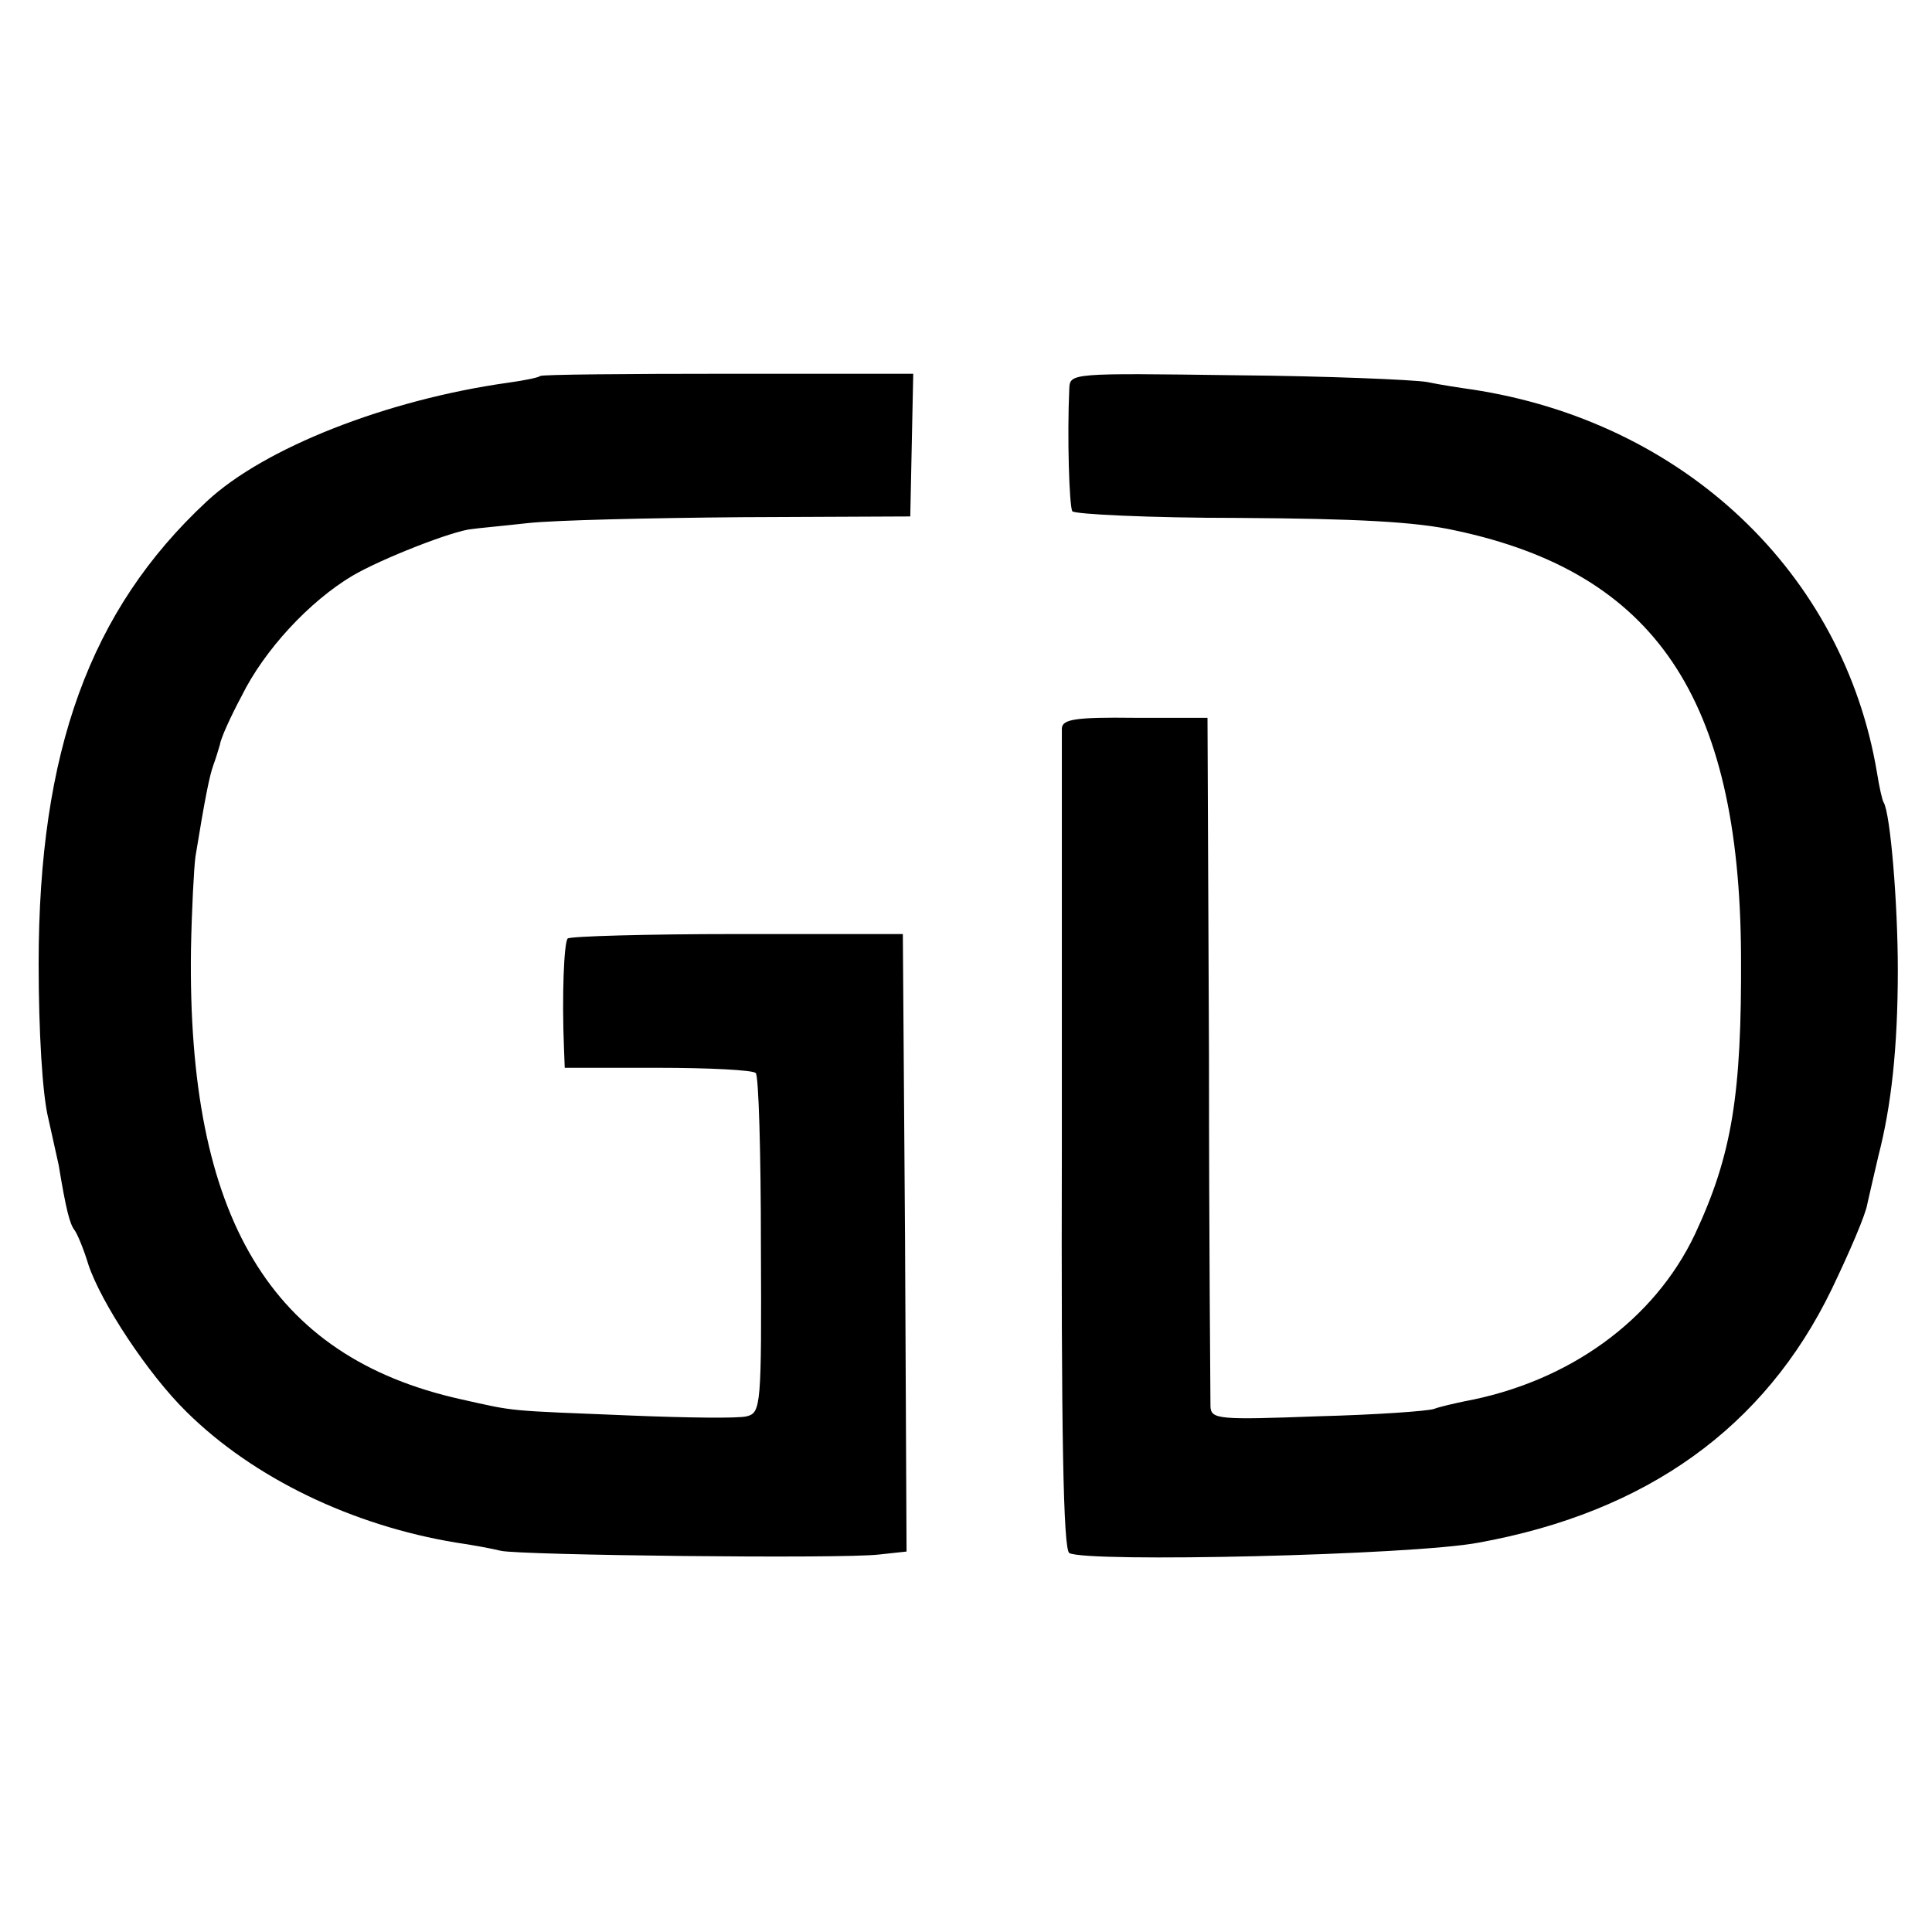
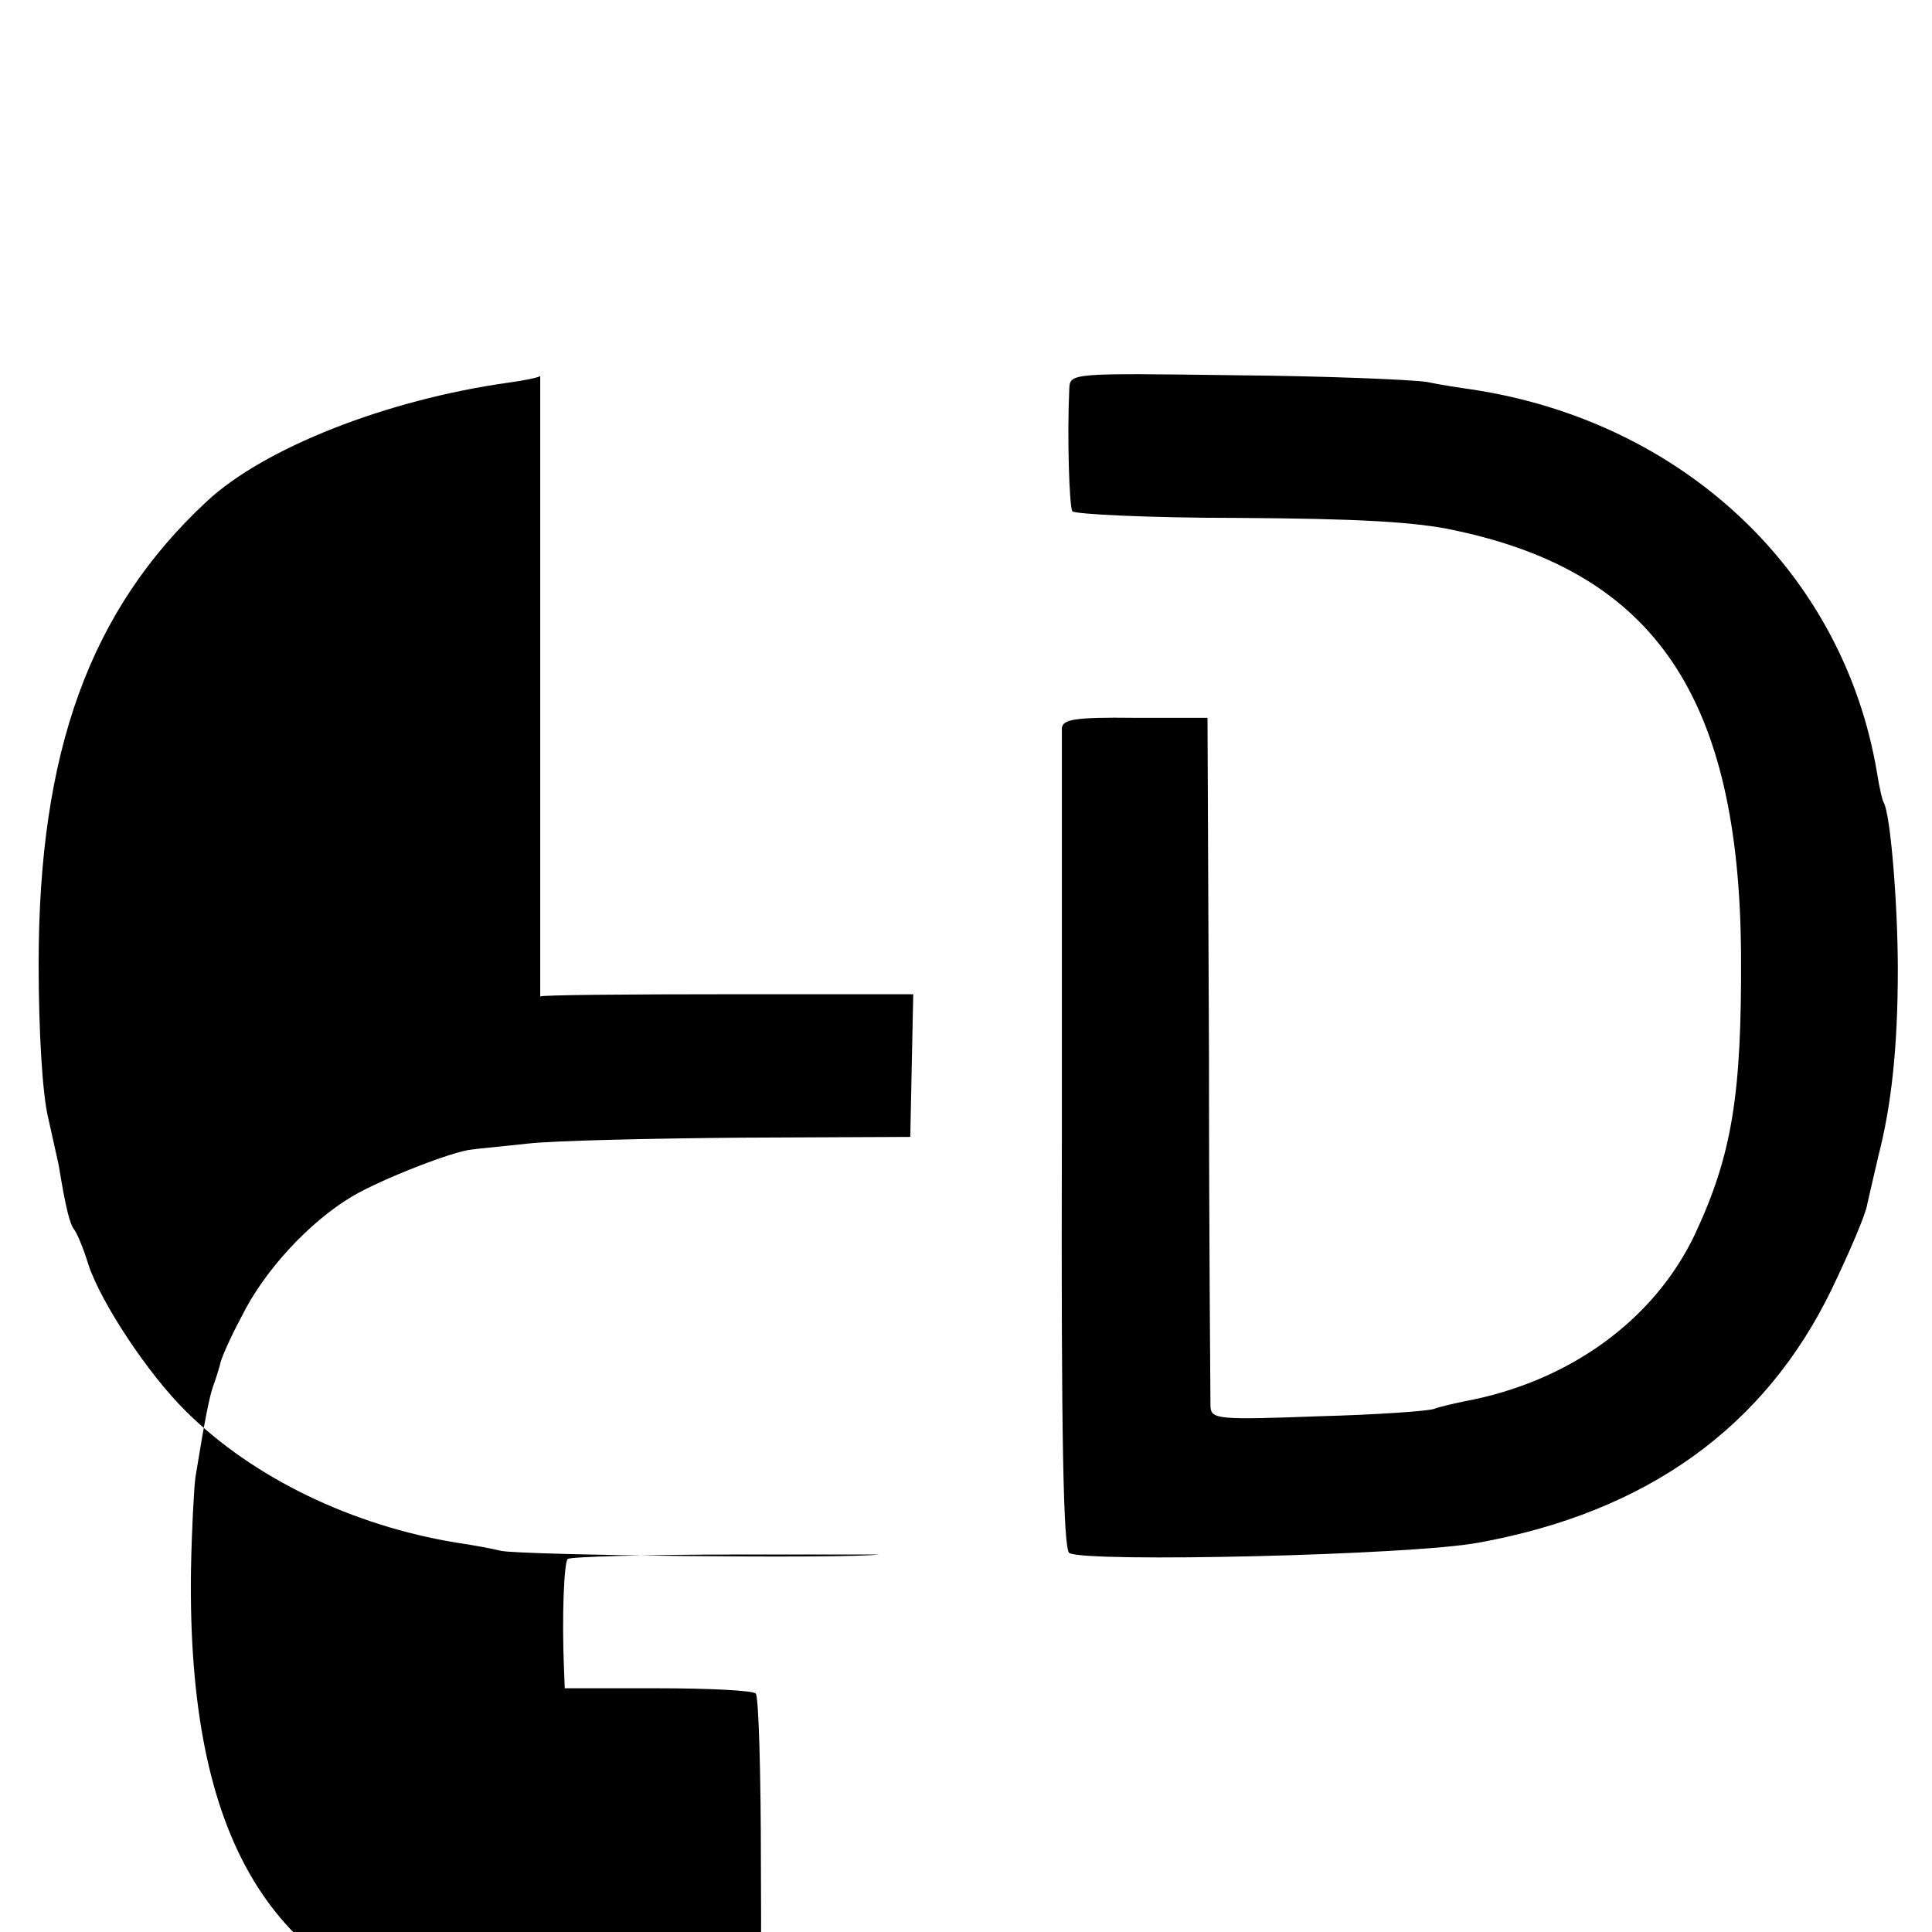
<svg xmlns="http://www.w3.org/2000/svg" version="1" width="346.667" height="346.667" viewBox="0 0 260 260">
-   <path d="M72.7 50.6c-.2.2-2.1.6-4.3.9-16.4 2.3-32.9 8.8-40.6 16-15.7 14.6-22.6 33.6-22.6 62.2 0 9 .5 17.6 1.3 20.8.7 3.1 1.3 5.9 1.4 6.3 1 6.1 1.5 7.9 2.1 8.7.4.5 1.3 2.7 1.9 4.7 1.7 5.1 8 14.7 13.2 19.8 9 8.9 22.3 15.3 36.3 17.6 2.1.3 4.8.8 6 1.1 2.7.6 45.9 1.1 50.9.5l3.7-.4-.2-41.6-.3-41.5H99.2c-12.2 0-22.5.3-22.8.6-.5.5-.8 7.7-.5 14.8l.1 2.6h12.5c6.9 0 12.8.3 13.2.7.4.3.7 10.8.7 23.2.1 21.7 0 22.5-1.9 23-1.1.3-8.1.2-15.5-.1-17.1-.7-15.4-.5-23-2.2-25.6-5.7-36.8-24.4-36.3-60.5.1-5.3.4-11 .6-12.5 1.3-8 1.9-10.9 2.4-12.3.3-.8.7-2.1.9-2.8.1-.8 1.4-3.7 2.9-6.5 3.1-6.3 9.2-12.8 14.9-16.2 3.9-2.3 13.6-6.1 16.1-6.3.6-.1 3.9-.4 7.5-.8s16.6-.7 29-.8l22.5-.1.2-9.6.2-9.6H98c-13.7 0-25.1.1-25.3.3zM143.9 52.3c-.3 6.6 0 15.7.4 16.5.3.4 10.4.9 22.4.9 15.7.1 23.9.5 29.2 1.7 26.8 5.7 38.2 22.5 38.4 57.1.1 18.8-1.2 26.9-6.2 37.6-5.5 11.6-17 19.9-31.1 22.5-1.4.3-3.2.7-4 1-.8.3-7.9.8-15.7 1-13.3.5-14.3.4-14.4-1.3 0-1-.2-22.2-.2-47.2l-.2-45.5h-9.8c-8-.1-9.7.2-9.8 1.4v55.9c-.1 39.3.2 54.6 1 55.1 2.3 1.3 46.2.3 55.1-1.4 22.6-4.1 38.5-15.5 47.5-34.1 2.4-5 4.6-10.1 4.8-11.5.3-1.4 1-4.3 1.5-6.5 1.7-6.6 2.6-14.4 2.6-25 0-8.9-1-21-1.9-22.5-.2-.3-.6-2.1-.9-4-4.5-26.9-26-47.3-54.6-51.6-1.4-.2-4.1-.6-6-1-1.9-.3-13.5-.8-25.7-.9-22.2-.3-22.3-.3-22.4 1.8z" />
+   <path d="M72.7 50.6c-.2.2-2.1.6-4.3.9-16.4 2.3-32.9 8.8-40.6 16-15.7 14.6-22.6 33.6-22.6 62.2 0 9 .5 17.6 1.3 20.8.7 3.1 1.3 5.9 1.4 6.3 1 6.1 1.5 7.9 2.1 8.7.4.5 1.3 2.7 1.9 4.7 1.7 5.1 8 14.7 13.2 19.8 9 8.9 22.3 15.3 36.3 17.6 2.1.3 4.8.8 6 1.1 2.7.6 45.9 1.1 50.9.5H99.2c-12.2 0-22.5.3-22.8.6-.5.5-.8 7.7-.5 14.8l.1 2.6h12.5c6.9 0 12.8.3 13.2.7.4.3.7 10.8.7 23.2.1 21.7 0 22.5-1.9 23-1.1.3-8.1.2-15.5-.1-17.1-.7-15.4-.5-23-2.2-25.6-5.7-36.8-24.4-36.3-60.5.1-5.3.4-11 .6-12.5 1.3-8 1.9-10.9 2.4-12.3.3-.8.7-2.1.9-2.8.1-.8 1.4-3.7 2.9-6.5 3.1-6.3 9.2-12.8 14.9-16.2 3.9-2.3 13.6-6.1 16.1-6.3.6-.1 3.9-.4 7.5-.8s16.6-.7 29-.8l22.5-.1.2-9.6.2-9.6H98c-13.7 0-25.1.1-25.3.3zM143.9 52.3c-.3 6.6 0 15.7.4 16.5.3.4 10.4.9 22.4.9 15.7.1 23.9.5 29.2 1.7 26.8 5.7 38.2 22.5 38.4 57.1.1 18.8-1.2 26.9-6.2 37.6-5.5 11.6-17 19.9-31.1 22.5-1.4.3-3.2.7-4 1-.8.3-7.9.8-15.7 1-13.3.5-14.3.4-14.4-1.3 0-1-.2-22.2-.2-47.2l-.2-45.5h-9.8c-8-.1-9.7.2-9.8 1.4v55.9c-.1 39.3.2 54.6 1 55.1 2.3 1.3 46.2.3 55.1-1.4 22.6-4.1 38.5-15.5 47.5-34.1 2.4-5 4.6-10.1 4.8-11.5.3-1.4 1-4.3 1.5-6.5 1.7-6.6 2.6-14.4 2.6-25 0-8.9-1-21-1.9-22.5-.2-.3-.6-2.1-.9-4-4.5-26.9-26-47.3-54.6-51.6-1.4-.2-4.1-.6-6-1-1.9-.3-13.5-.8-25.7-.9-22.2-.3-22.3-.3-22.4 1.8z" />
</svg>